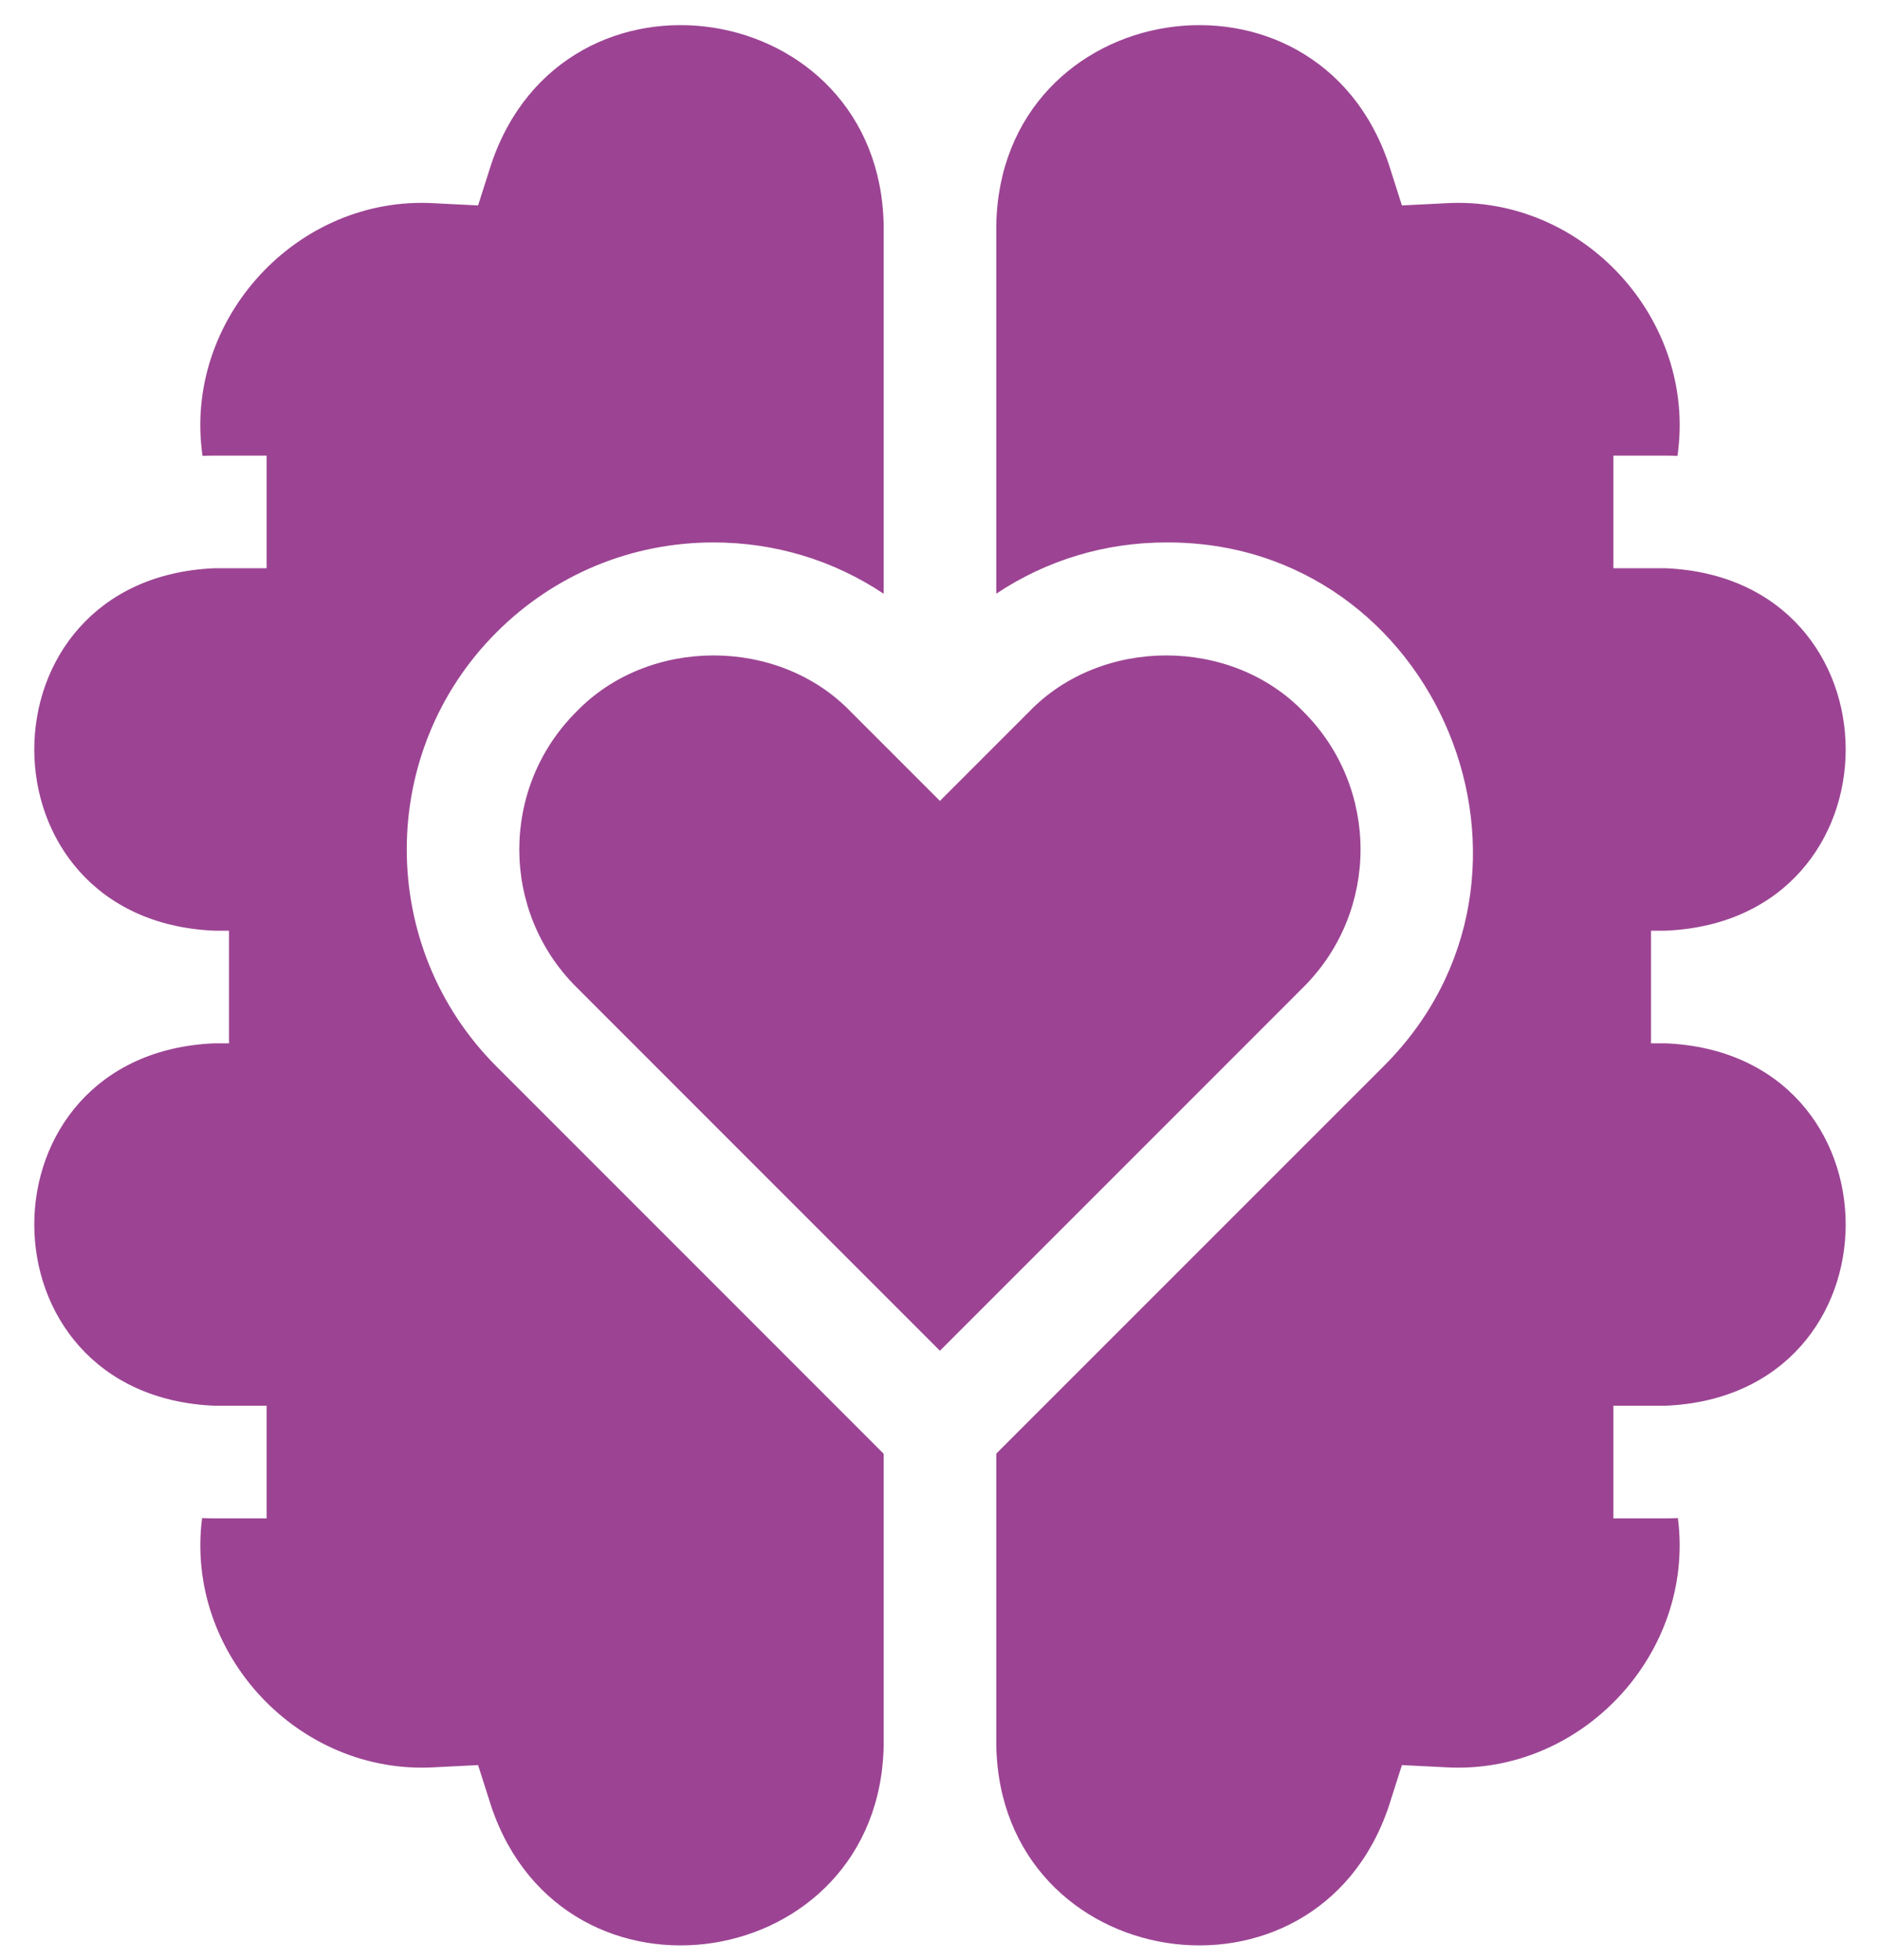
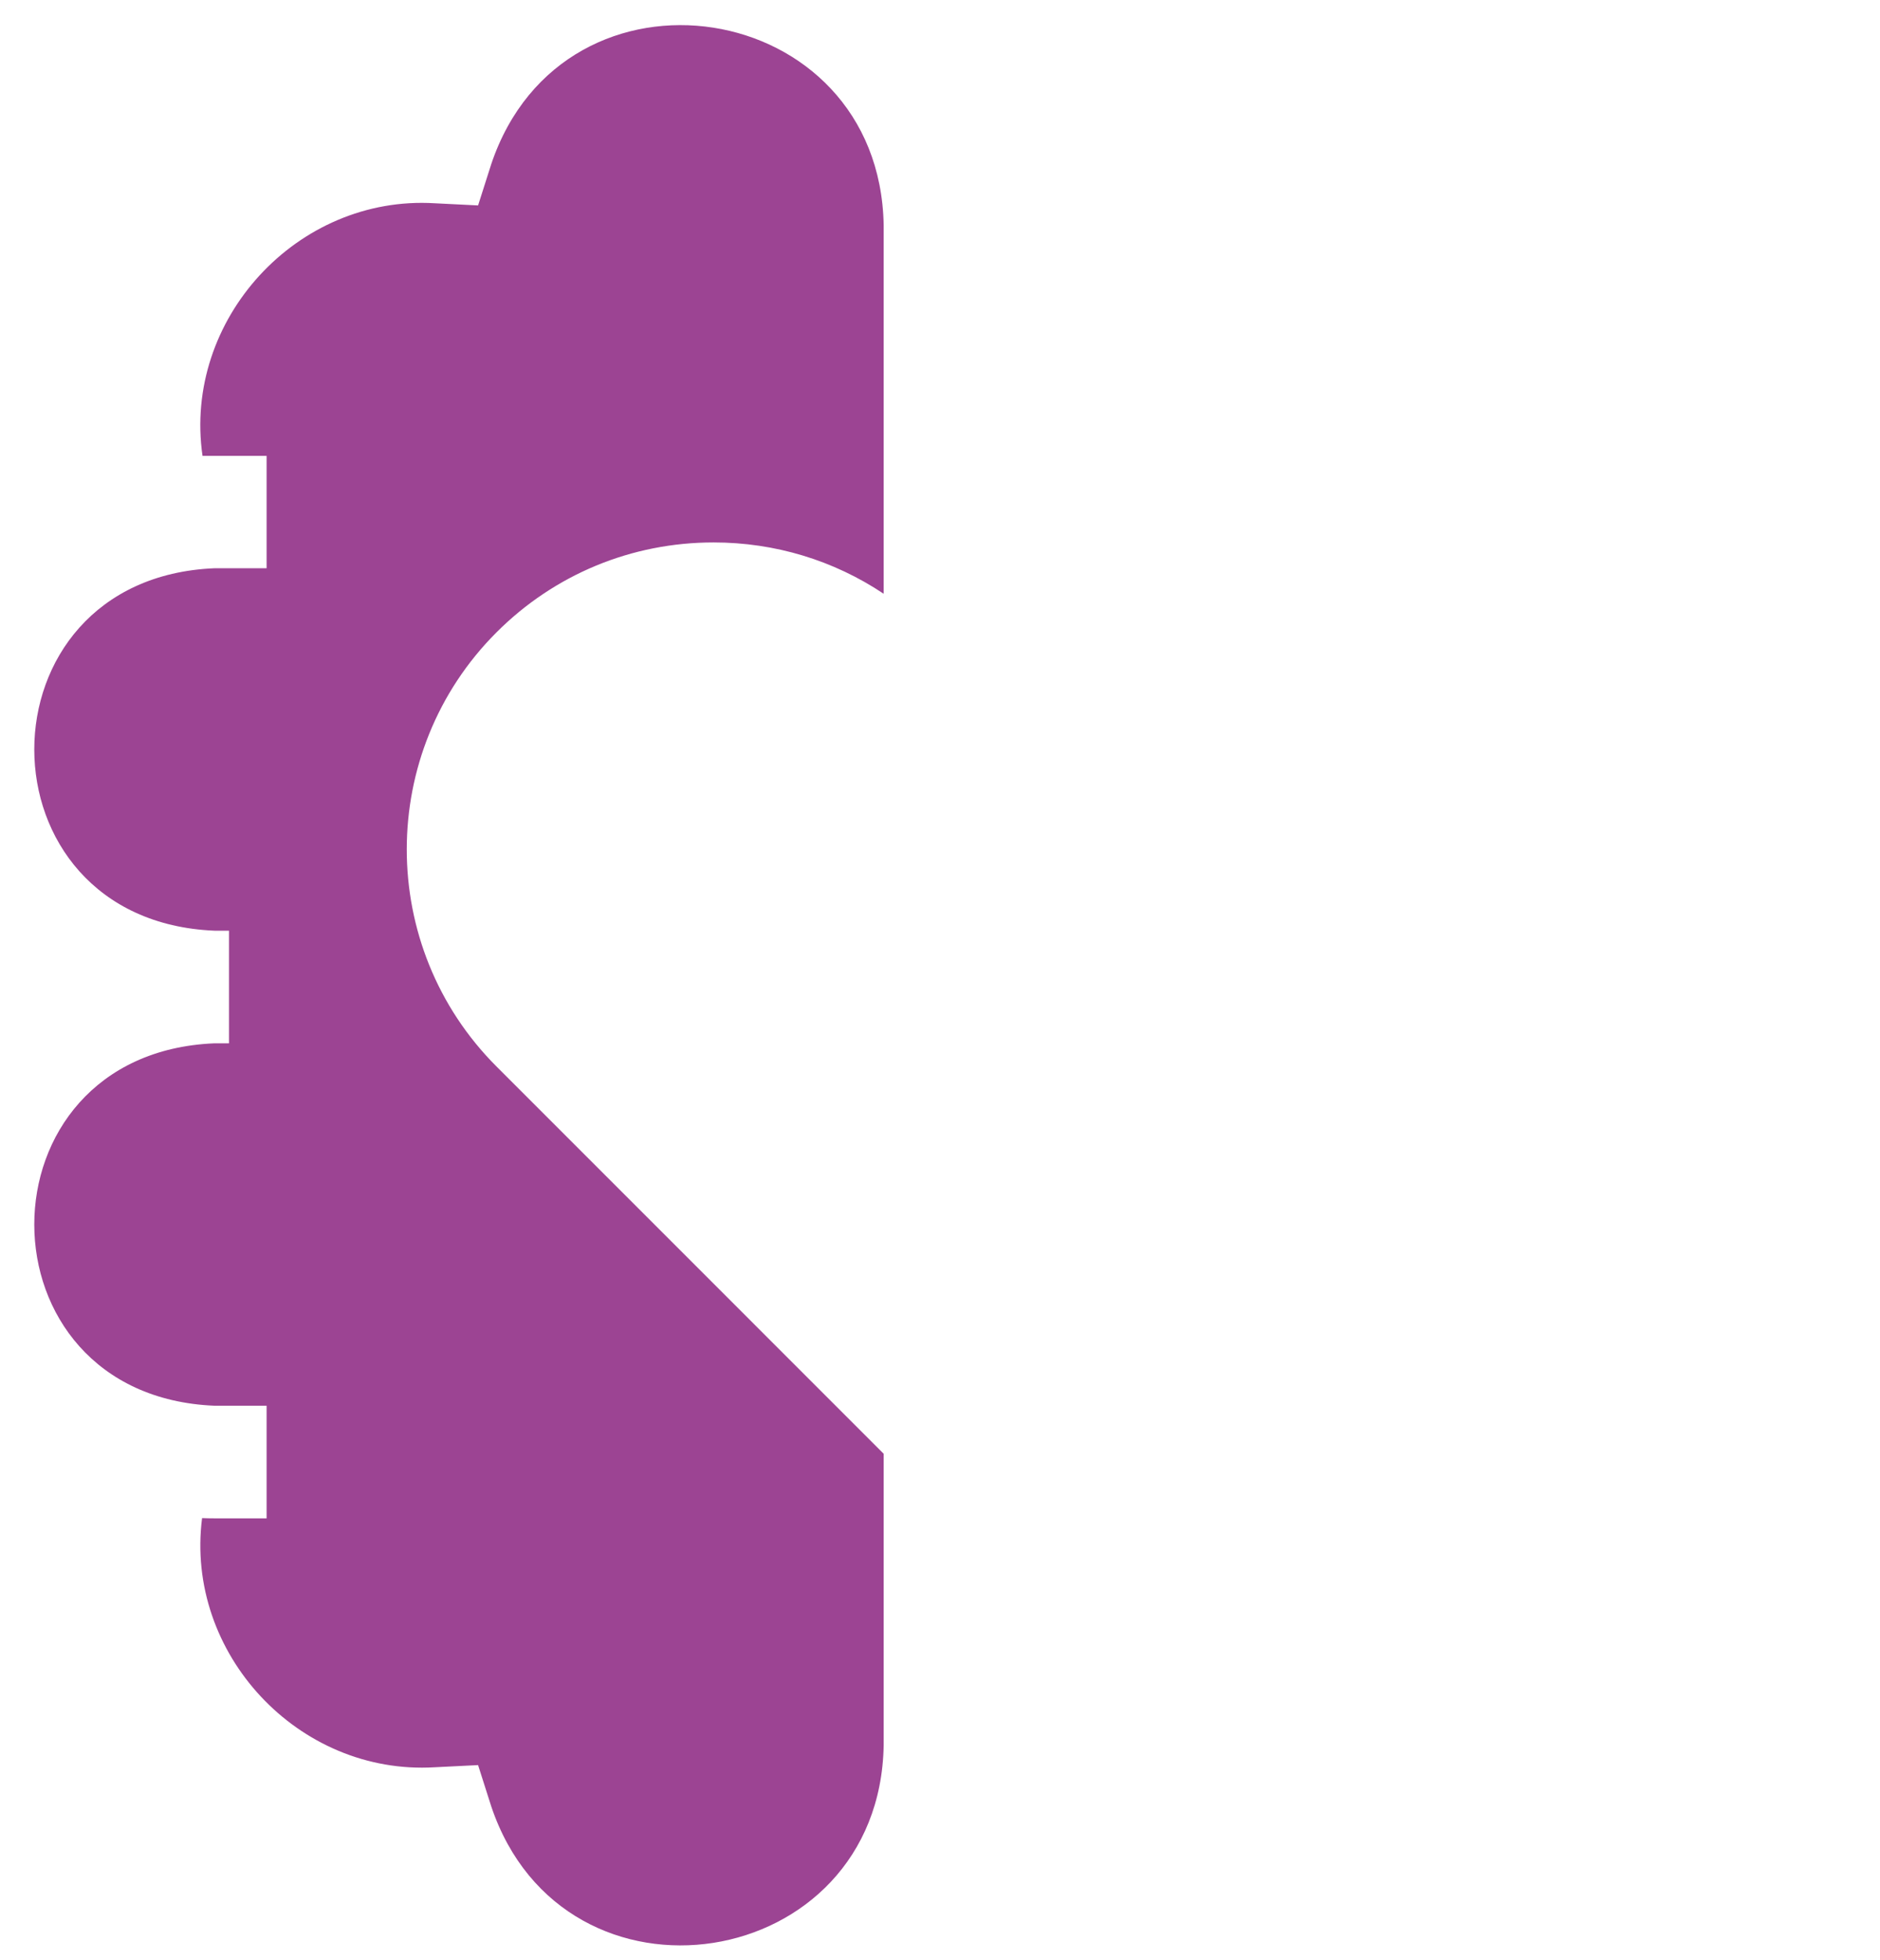
<svg xmlns="http://www.w3.org/2000/svg" width="47" height="49" viewBox="0 0 47 49" fill="none">
-   <path d="M41.636 26.079H41.275V23.264H41.636C47.647 23.014 47.642 14.452 41.636 14.204H40.335V11.389H41.636C41.737 11.389 41.837 11.391 41.937 11.396C42.429 7.988 39.569 4.871 36.13 5.081L35.048 5.135L34.719 4.103C32.894 -1.317 25.009 -0.083 24.907 5.63V14.84C26.156 14.006 27.622 13.559 29.157 13.559C35.94 13.53 39.393 21.872 34.584 26.659L24.907 36.335V43.626C25.01 49.343 32.896 50.57 34.719 45.153L35.048 44.121L36.13 44.175C39.537 44.381 42.381 41.329 41.948 37.947C41.844 37.951 41.741 37.953 41.636 37.953H40.335V35.138H41.636C47.647 34.889 47.642 26.326 41.636 26.079Z" fill="#9C4493" />
-   <path d="M32.593 17.797C30.784 15.912 27.53 15.912 25.721 17.797L23.498 20.02L21.275 17.797C19.466 15.912 16.212 15.912 14.403 17.797C12.509 19.691 12.509 22.774 14.403 24.668L23.498 33.764L32.593 24.668C34.487 22.774 34.487 19.691 32.593 17.797Z" fill="#9C4493" />
-   <path d="M17.839 13.559C19.376 13.559 20.843 14.007 22.092 14.842V5.63C21.99 -0.087 14.103 -1.314 12.281 4.103L11.952 5.135L10.87 5.081C7.43 4.871 4.57 7.989 5.063 11.395C5.162 11.391 5.263 11.389 5.363 11.389H6.665V14.204H5.363C-0.647 14.454 -0.643 23.016 5.363 23.264H5.725V26.079H5.363C-0.647 26.328 -0.643 34.891 5.363 35.138H6.665V37.953H5.363C5.259 37.953 5.155 37.951 5.052 37.947C4.619 41.33 7.462 44.38 10.87 44.175L11.952 44.121L12.281 45.153C14.106 50.573 21.991 49.339 22.092 43.626V36.339L12.413 26.659C9.421 23.667 9.421 18.798 12.413 15.806C13.862 14.357 15.79 13.559 17.839 13.559Z" fill="#9C4493" />
+   <path d="M17.839 13.559C19.376 13.559 20.843 14.007 22.092 14.842V5.63C21.99 -0.087 14.103 -1.314 12.281 4.103L11.952 5.135L10.87 5.081C7.43 4.871 4.57 7.989 5.063 11.395H6.665V14.204H5.363C-0.647 14.454 -0.643 23.016 5.363 23.264H5.725V26.079H5.363C-0.647 26.328 -0.643 34.891 5.363 35.138H6.665V37.953H5.363C5.259 37.953 5.155 37.951 5.052 37.947C4.619 41.33 7.462 44.38 10.87 44.175L11.952 44.121L12.281 45.153C14.106 50.573 21.991 49.339 22.092 43.626V36.339L12.413 26.659C9.421 23.667 9.421 18.798 12.413 15.806C13.862 14.357 15.79 13.559 17.839 13.559Z" fill="#9C4493" />
</svg>